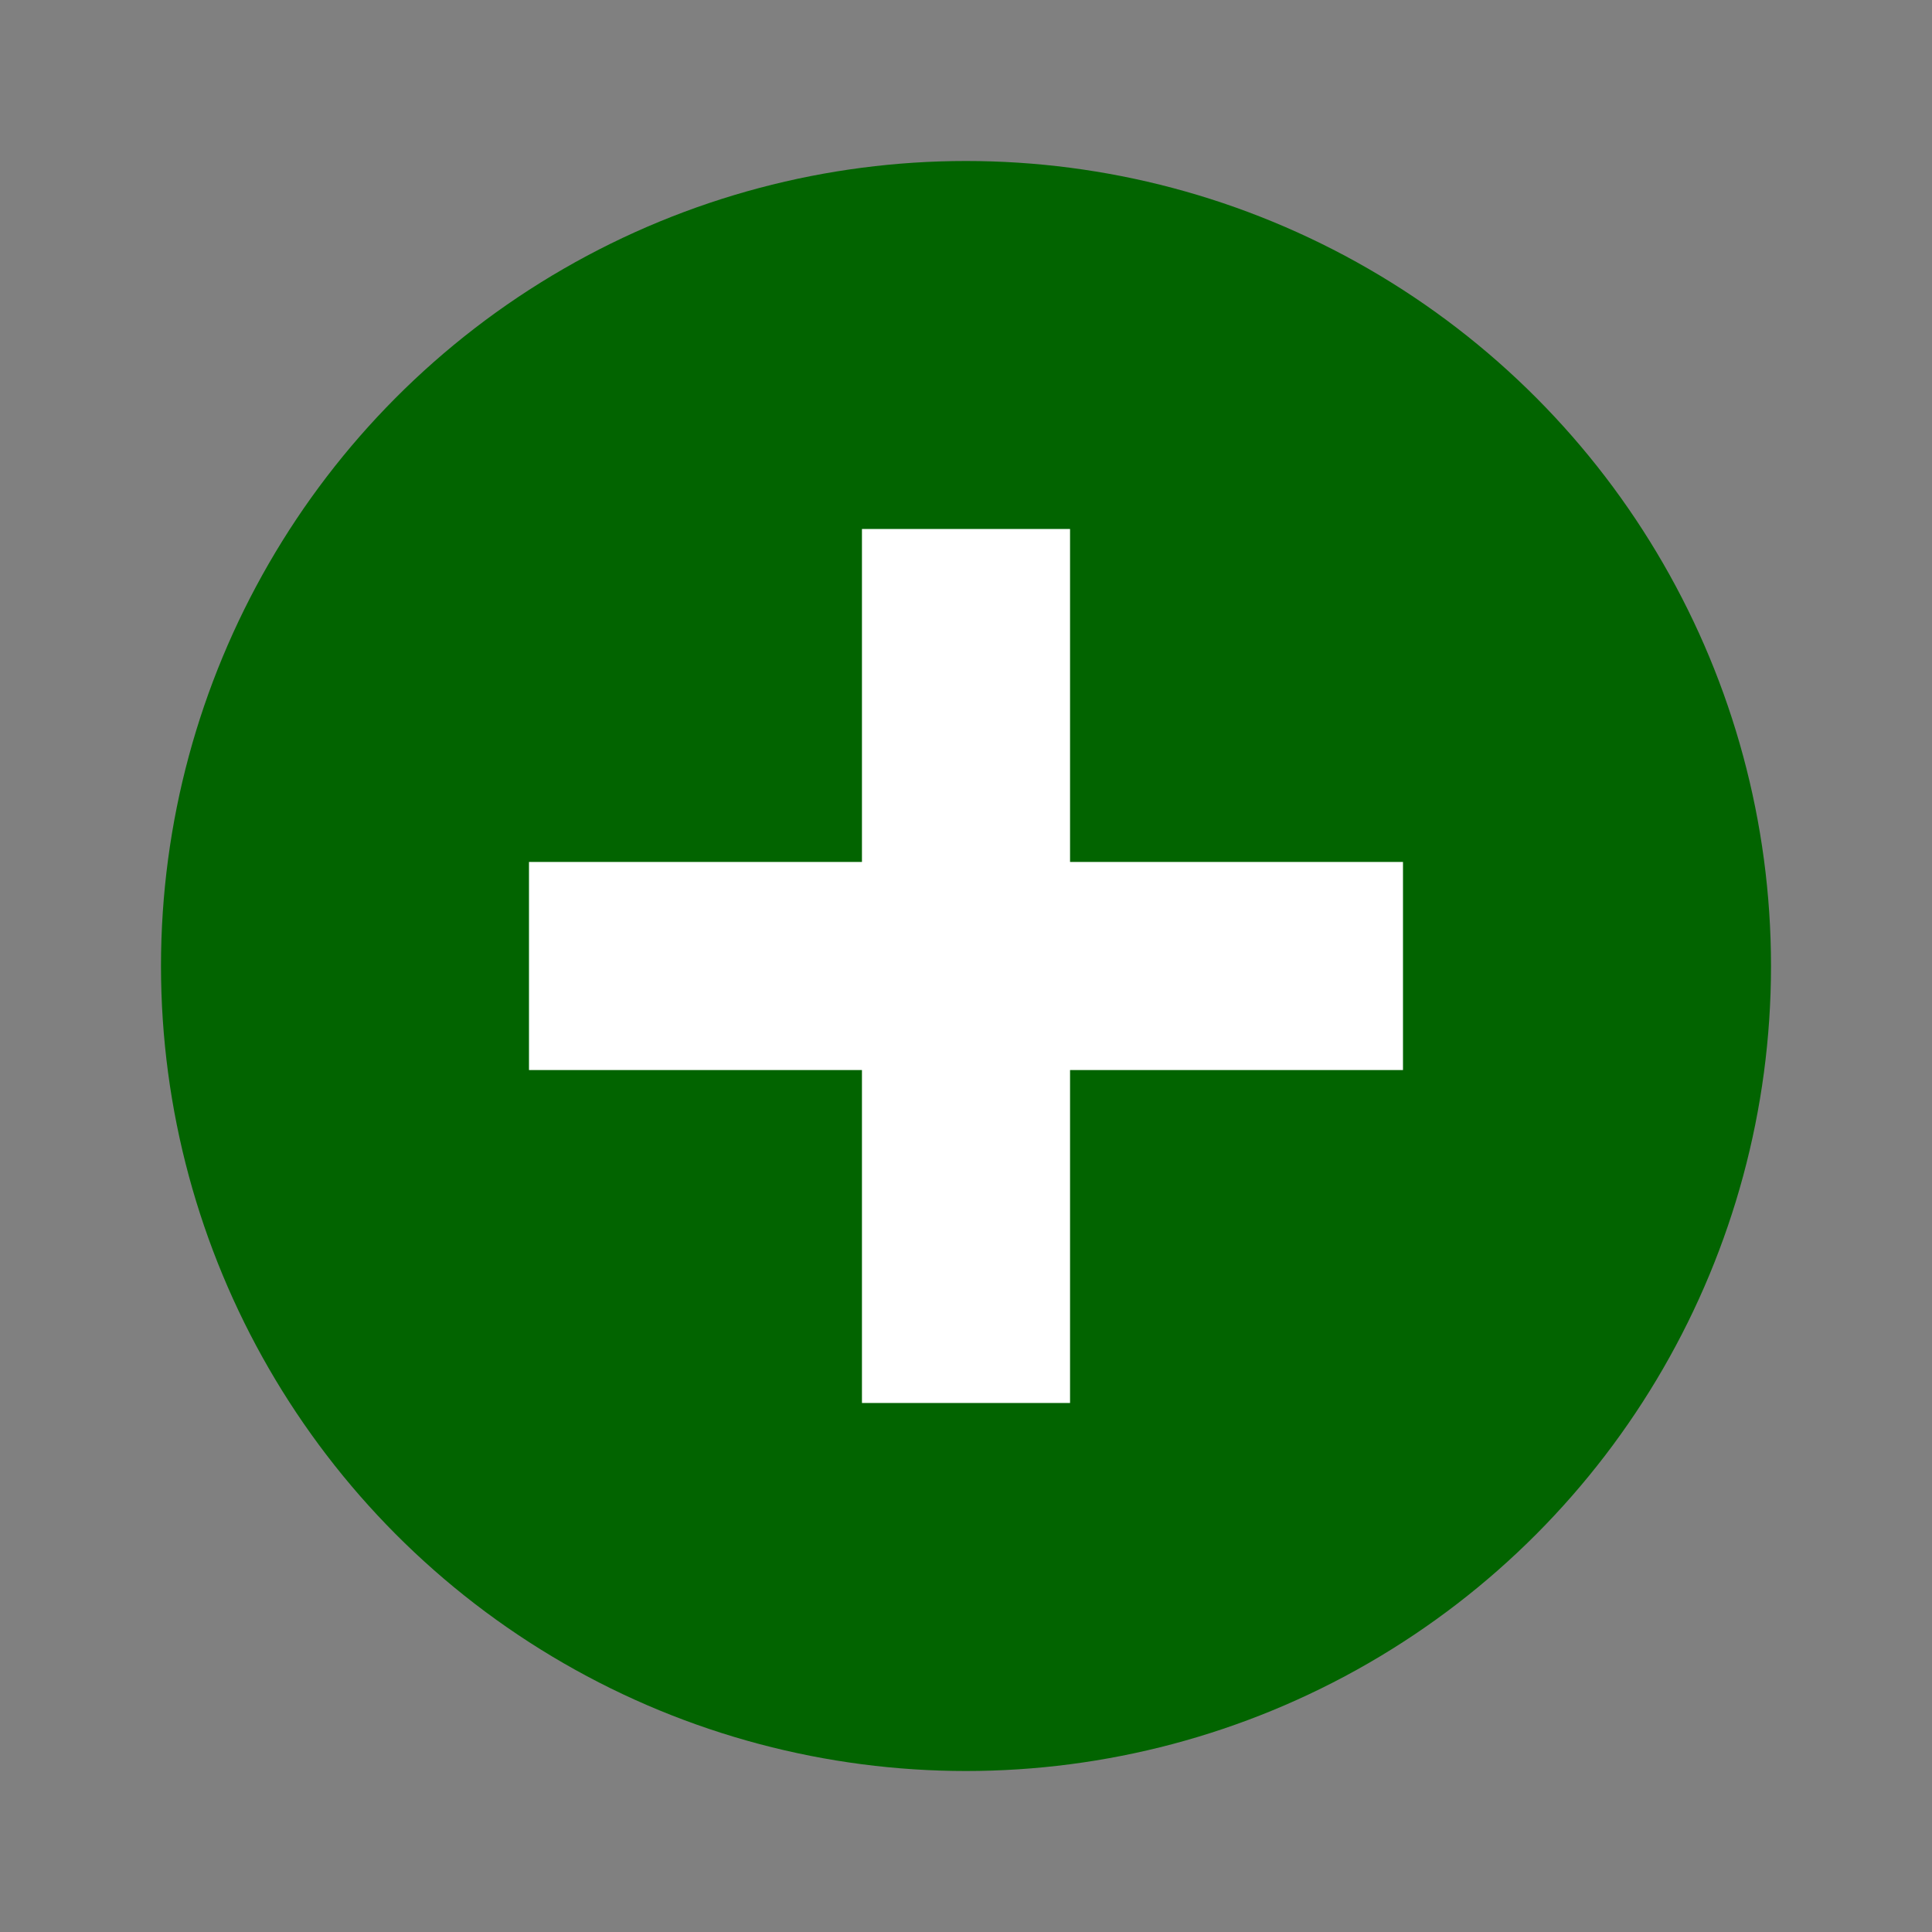
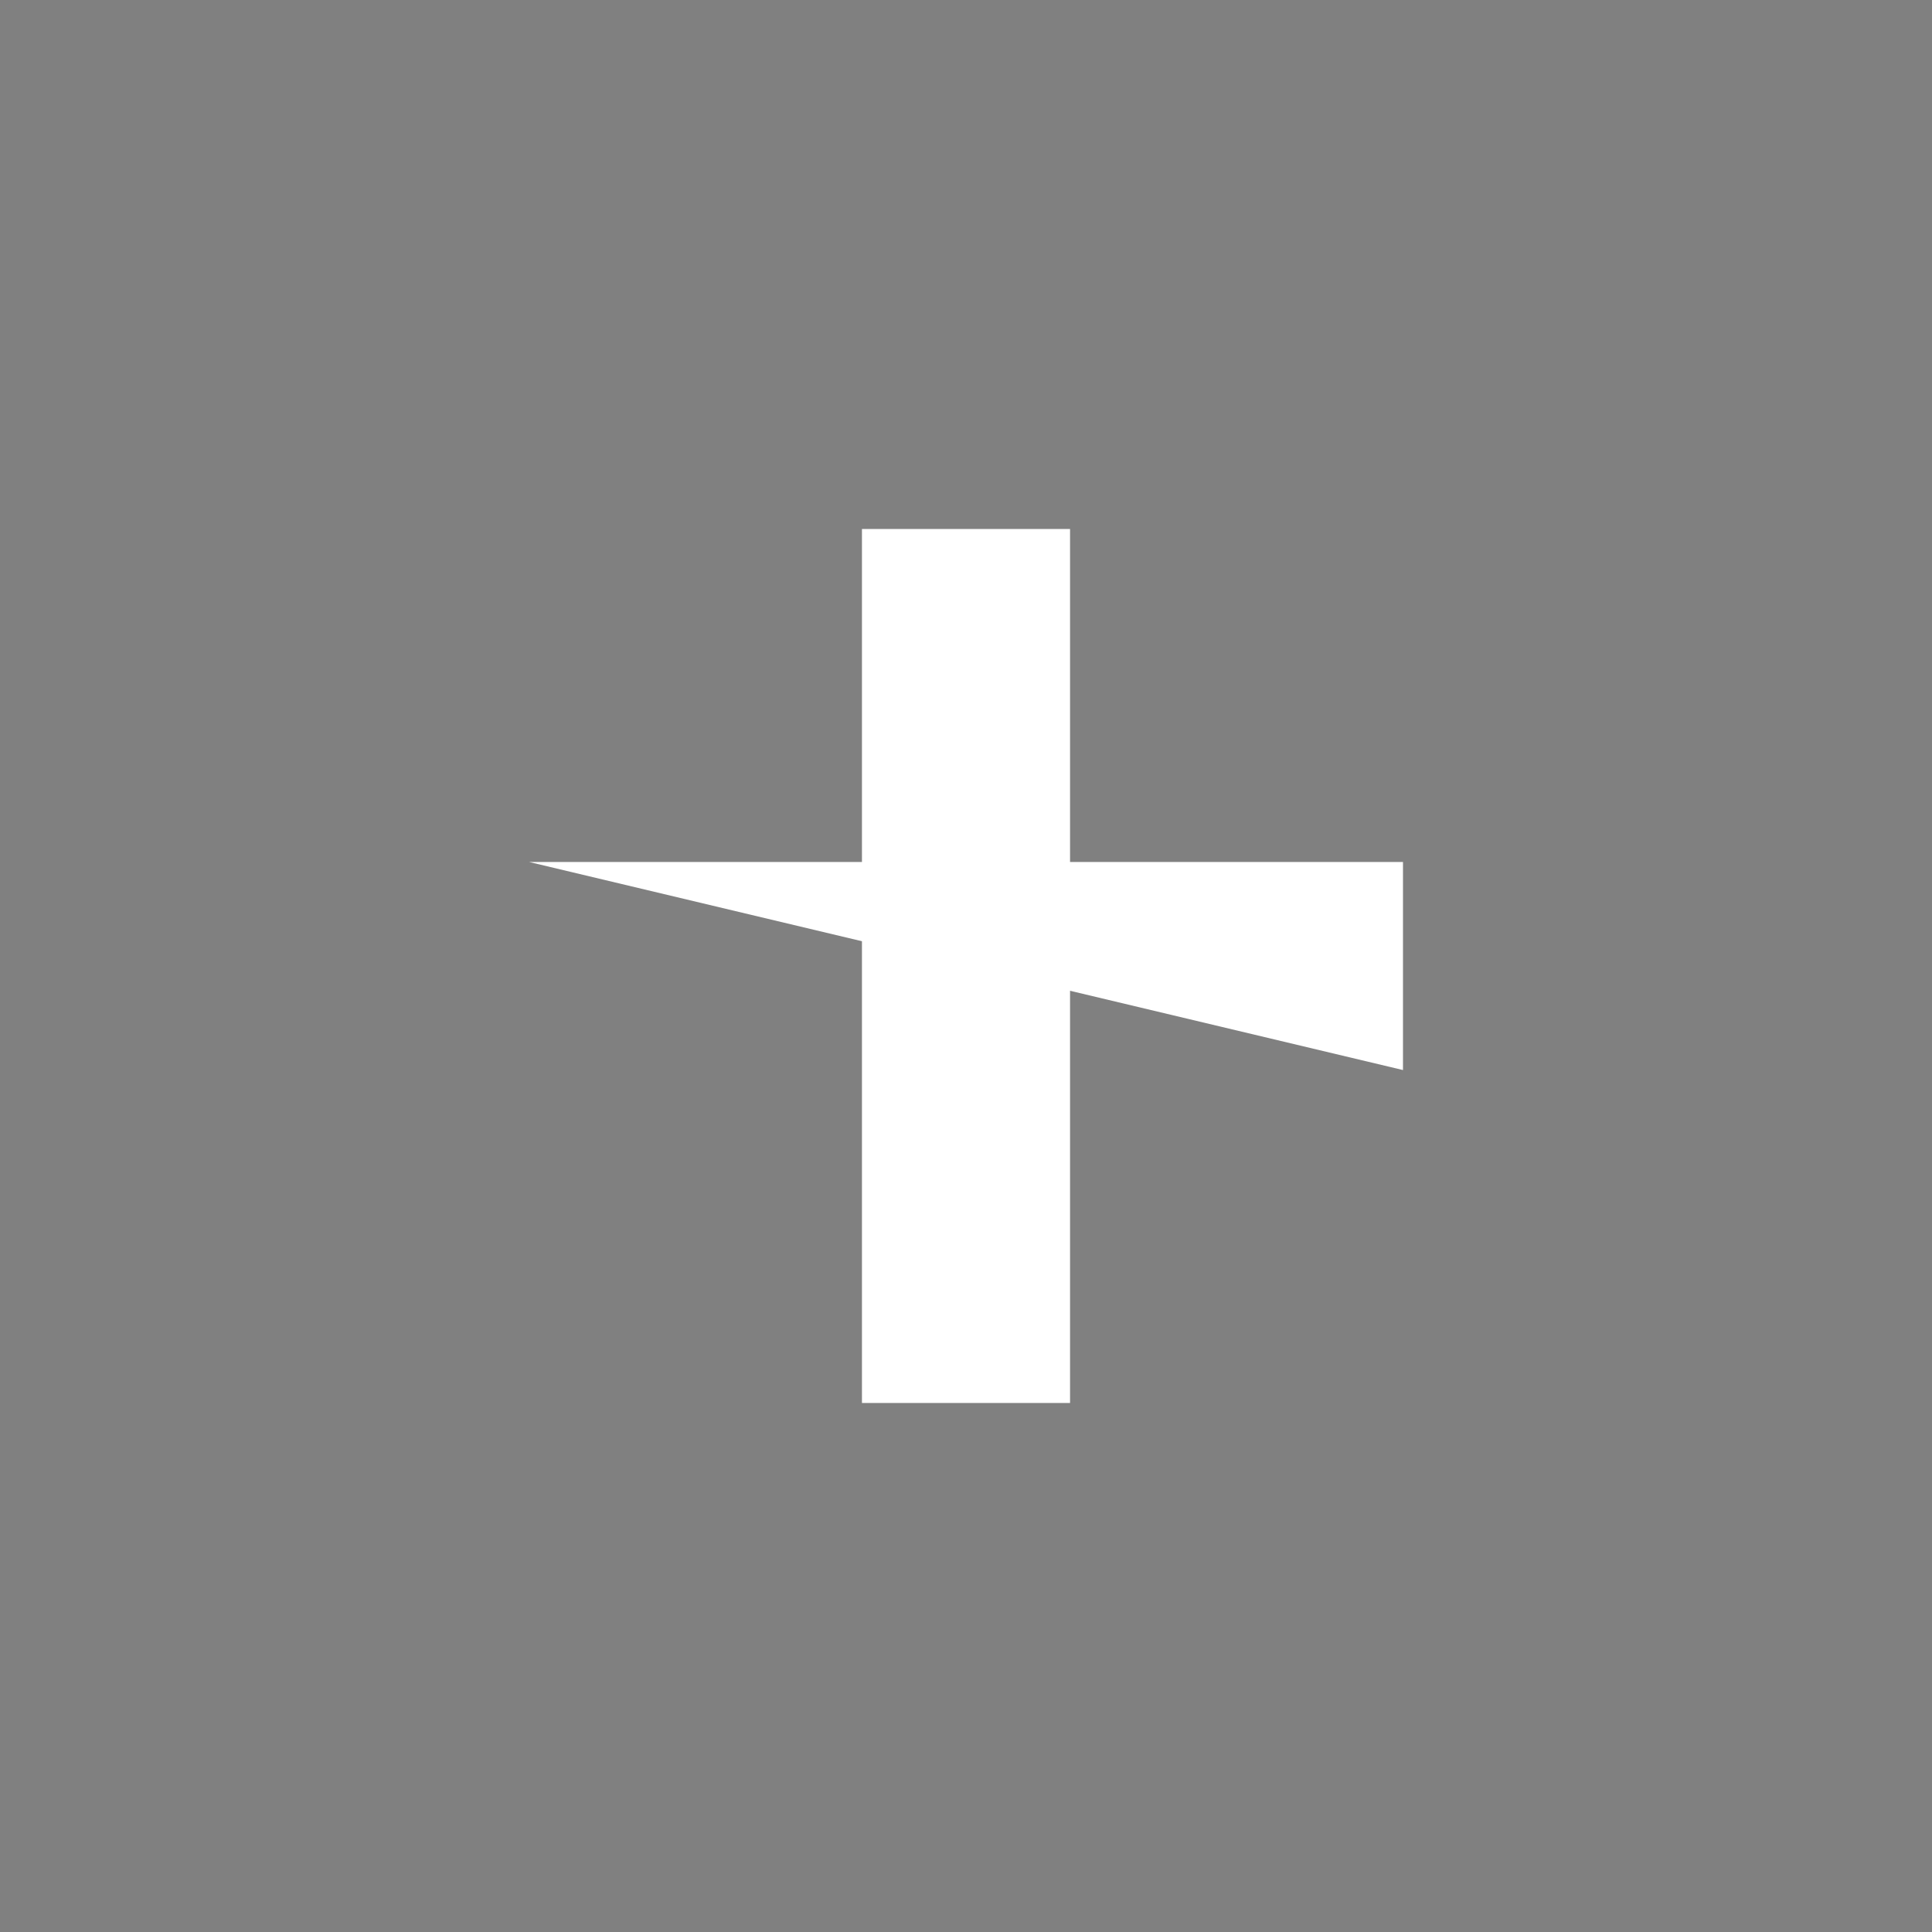
<svg xmlns="http://www.w3.org/2000/svg" width="82" height="82" viewBox="0 0 82 82">
  <rect x="0" y="0" width="82" height="82" fill="#808080" stroke="none" />
  <g fill="none" fill-rule="evenodd">
    <g>
      <g>
        <g transform="translate(-734 -1133) translate(734 1133) translate(6.833 6.833)">
-           <circle cx="34.167" cy="34.167" r="34.167" fill="#026400" />
          <g fill="#FFF">
-             <path d="M0 14.132H37.095V22.964H0z" transform="translate(15.619 15.619)" />
+             <path d="M0 14.132H37.095V22.964z" transform="translate(15.619 15.619)" />
            <path d="M0 14.132L37.095 14.132 37.095 22.964 0 22.964z" transform="translate(15.619 15.619) rotate(90 18.548 18.548)" />
          </g>
        </g>
      </g>
    </g>
  </g>
</svg>